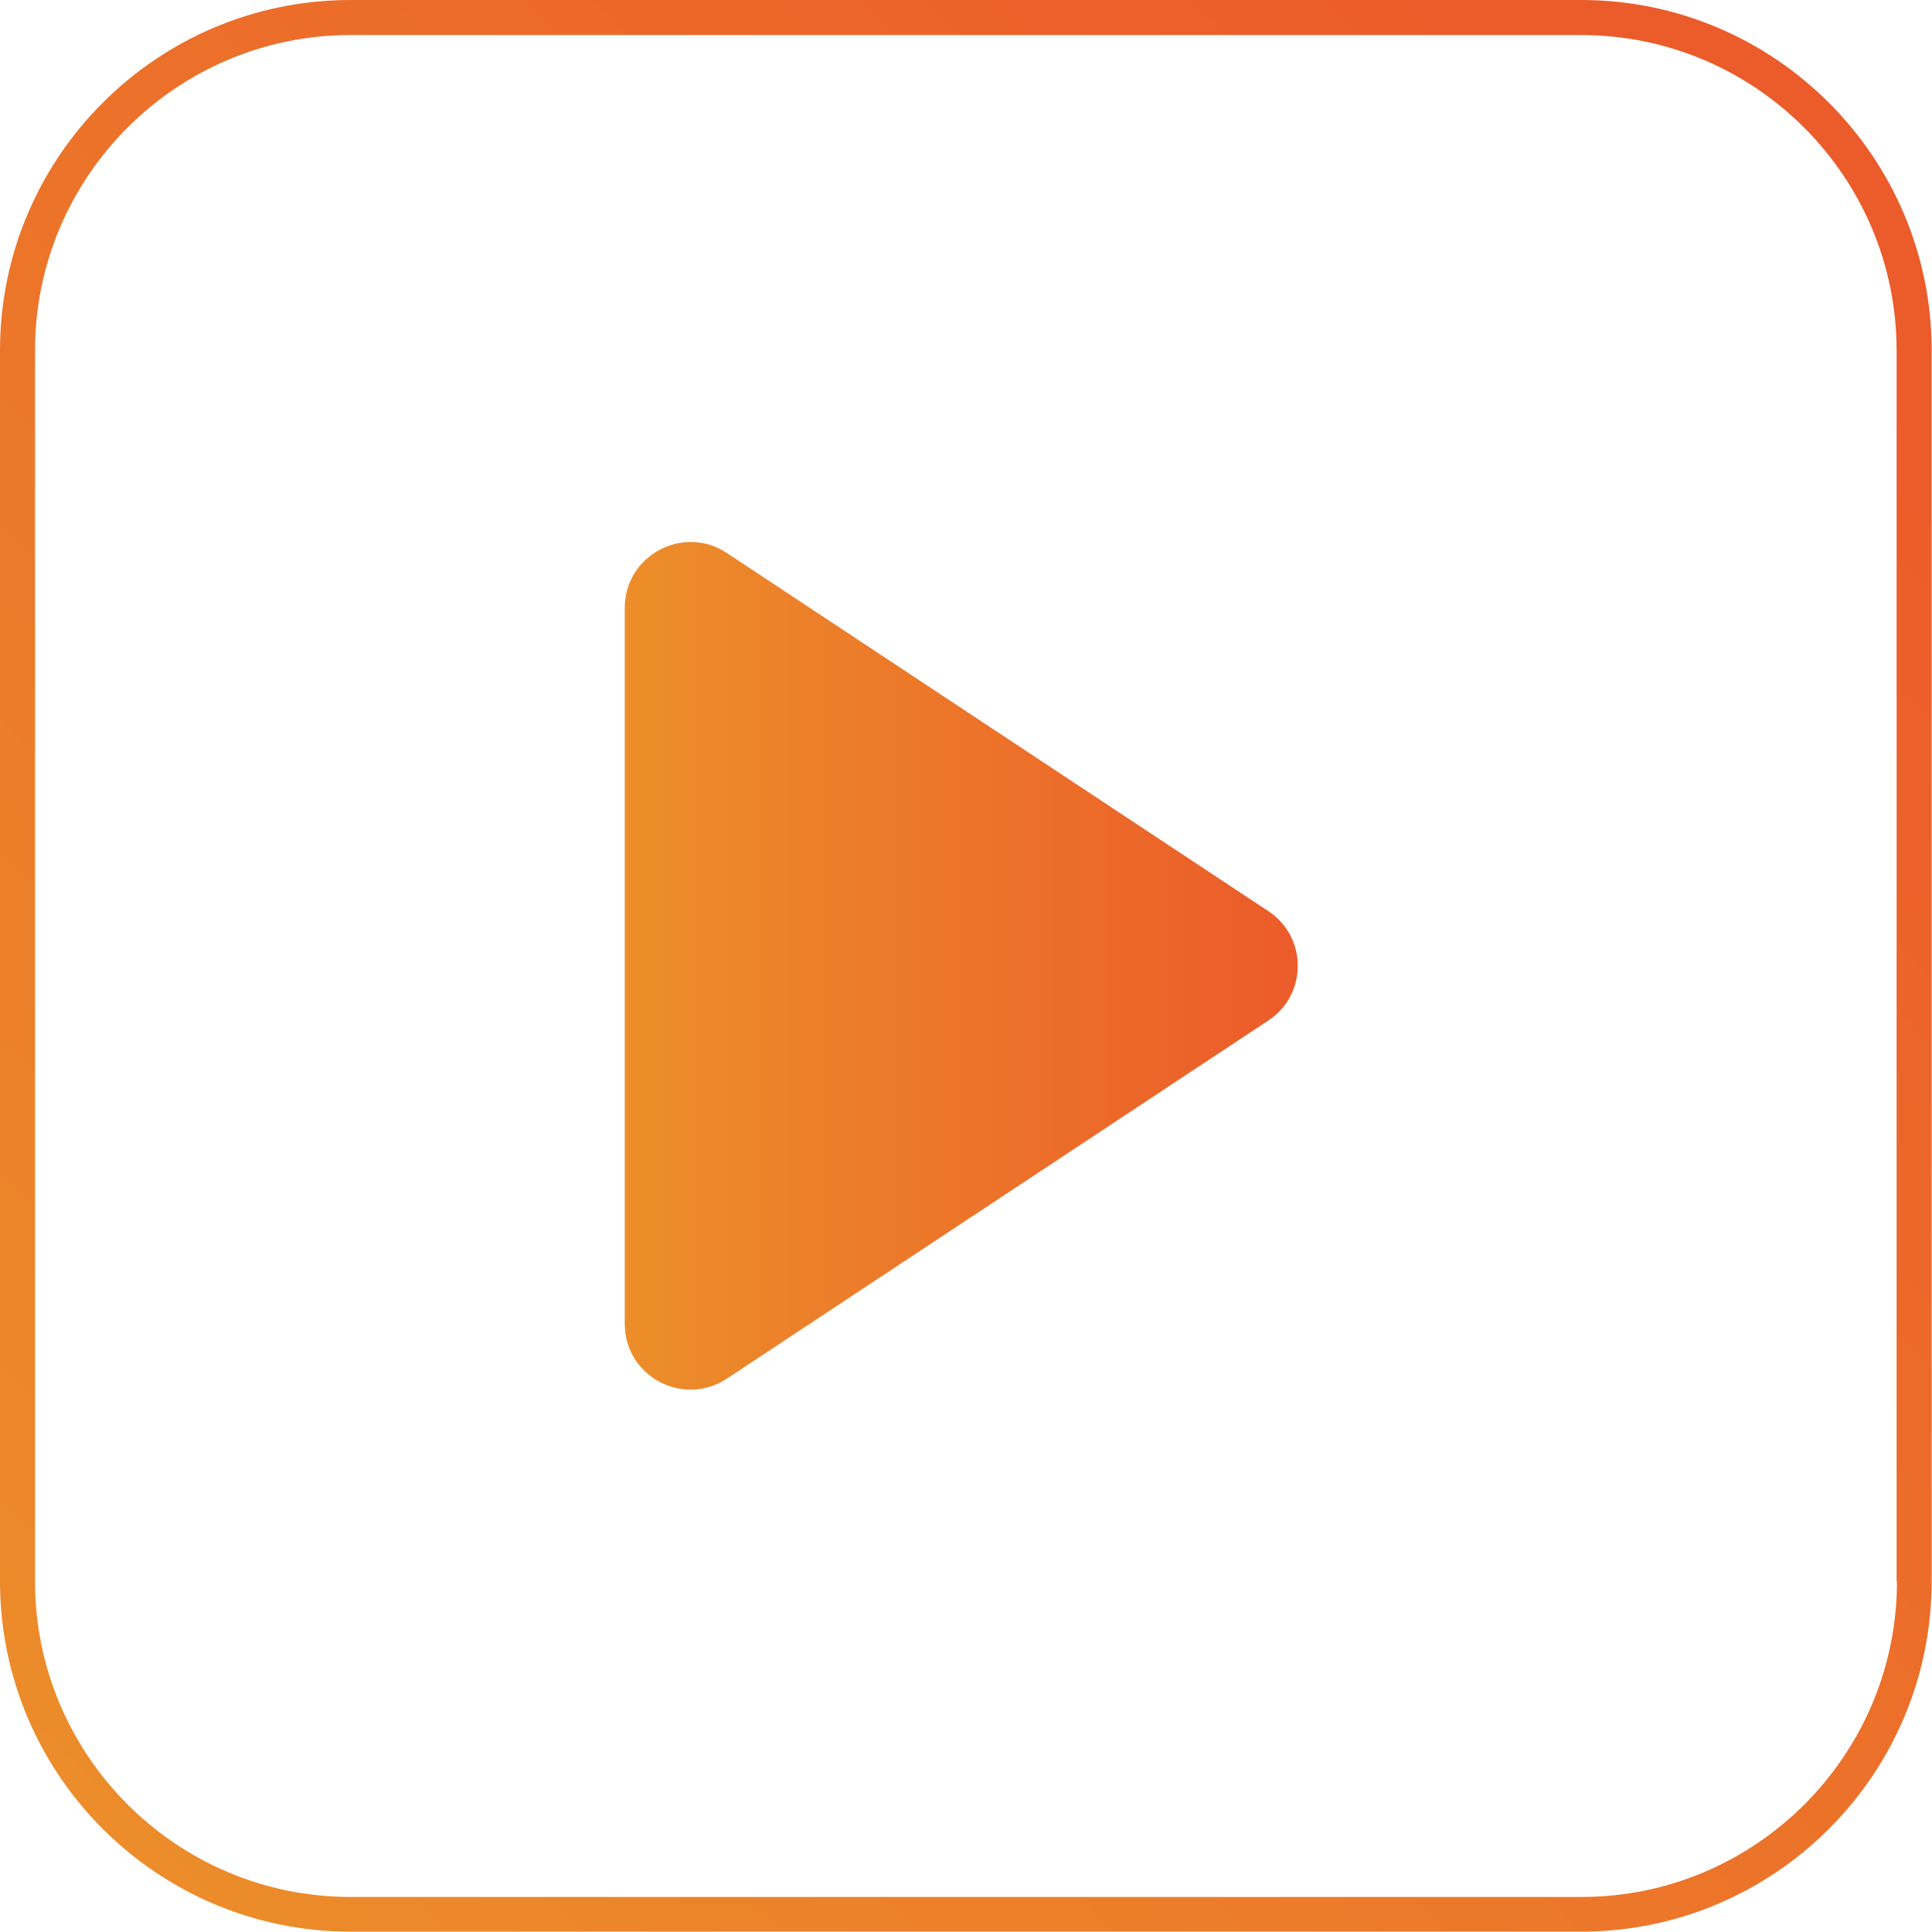
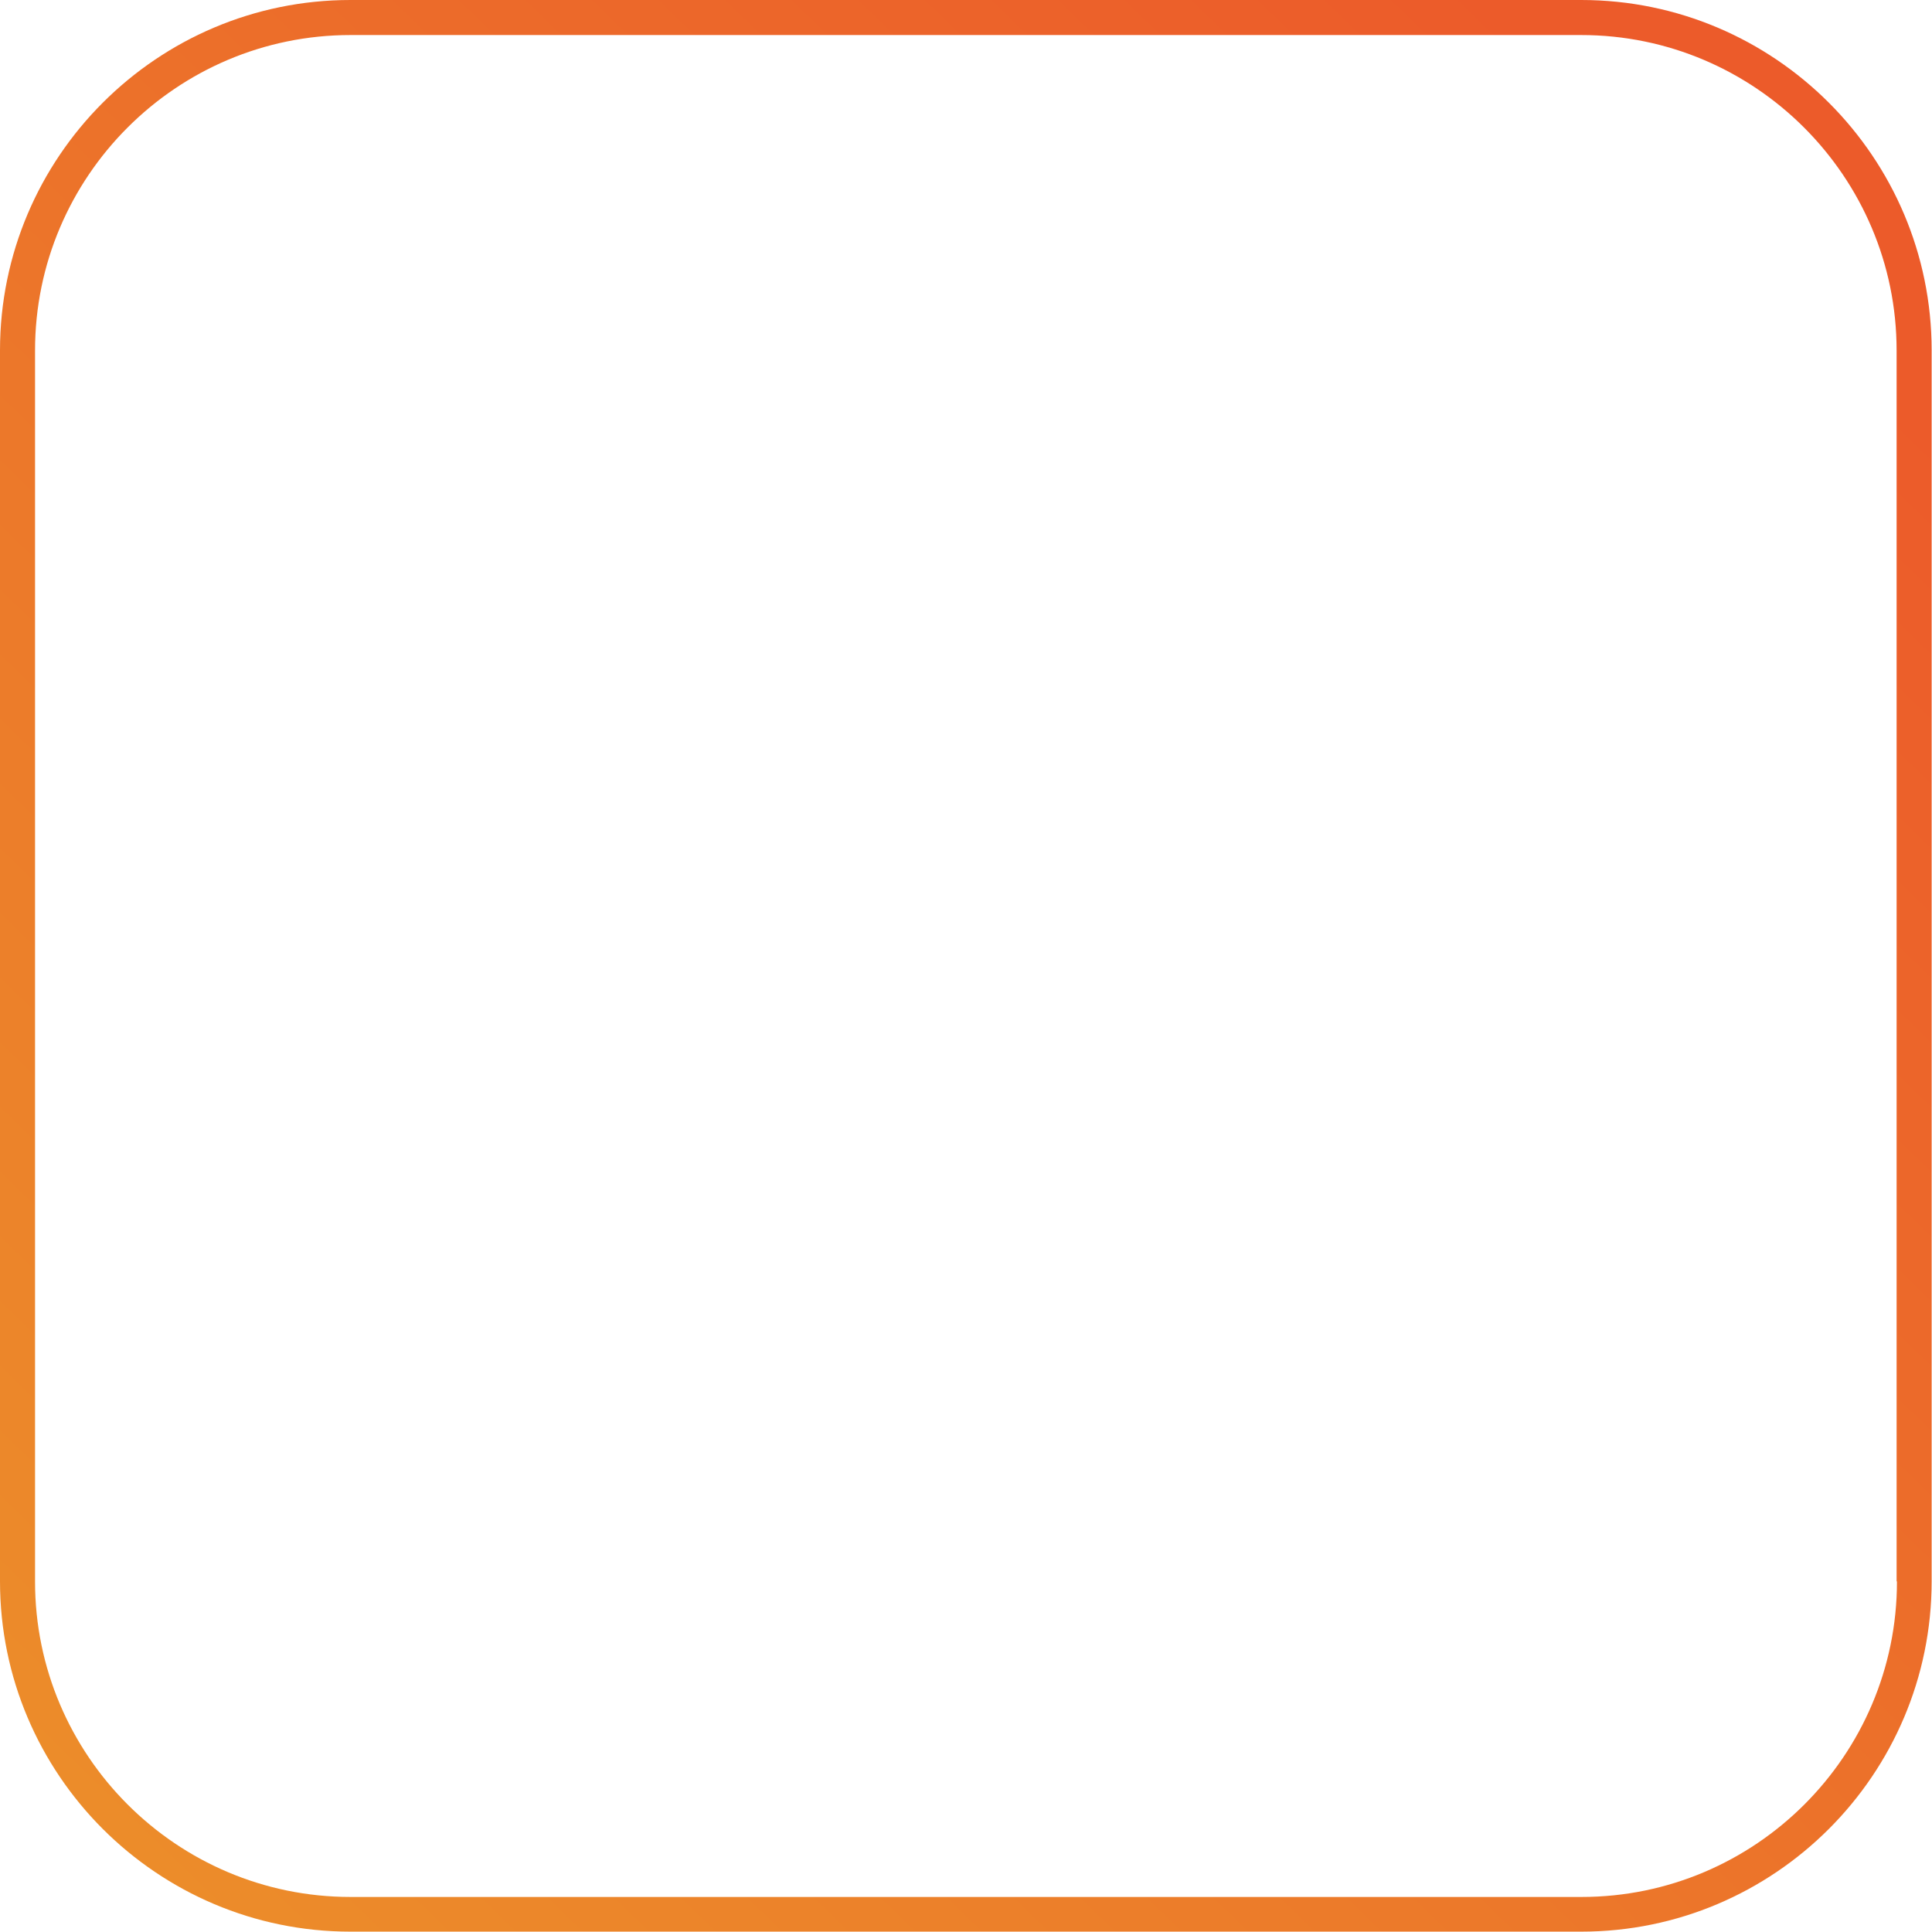
<svg xmlns="http://www.w3.org/2000/svg" xmlns:xlink="http://www.w3.org/1999/xlink" viewBox="0 0 54.58 54.58" version="1.1" data-sanitized-data-name="Laag 1" data-name="Laag 1" id="Laag_1">
  <defs>
    <style>
      .cls-1 {
        fill: url(#Naamloos_verloop_41);
      }

      .cls-1, .cls-2 {
        stroke-width: 0px;
      }

      .cls-2 {
        fill: url(#Naamloos_verloop_41-2);
      }
    </style>
    <linearGradient gradientUnits="userSpaceOnUse" y2="5.84" x2="48.13" y1="53.79" x1="1.54" data-sanitized-data-name="Naamloos verloop 41" data-name="Naamloos verloop 41" id="Naamloos_verloop_41">
      <stop stop-color="#ec8e2a" offset="0" />
      <stop stop-color="#ec5b2a" offset="1" />
    </linearGradient>
    <linearGradient xlink:href="#Naamloos_verloop_41" y2="27.29" x2="36.65" y1="27.29" x1="17.65" data-sanitized-data-name="Naamloos verloop 41" data-name="Naamloos verloop 41" id="Naamloos_verloop_41-2" />
  </defs>
  <path d="M44.68,0H9.9C4.44,0,0,4.44,0,9.9v34.77c0,5.46,4.44,9.9,9.9,9.9h34.77c5.46,0,9.9-4.44,9.9-9.9V9.9c0-5.46-4.44-9.9-9.9-9.9ZM53.59,44.68c0,4.91-4,8.91-8.91,8.91H9.9c-4.91,0-8.91-4-8.91-8.91V9.9C.99,4.99,4.99.99,9.9.99h34.77c4.91,0,8.91,4,8.91,8.91v34.77Z" class="cls-1" />
-   <path d="M17.65,17.17v20.23c0,1.48,1.64,2.36,2.88,1.55l15.3-10.12c1.11-.73,1.11-2.36,0-3.09l-15.3-10.12c-1.23-.81-2.88.07-2.88,1.55Z" class="cls-2" />
</svg>